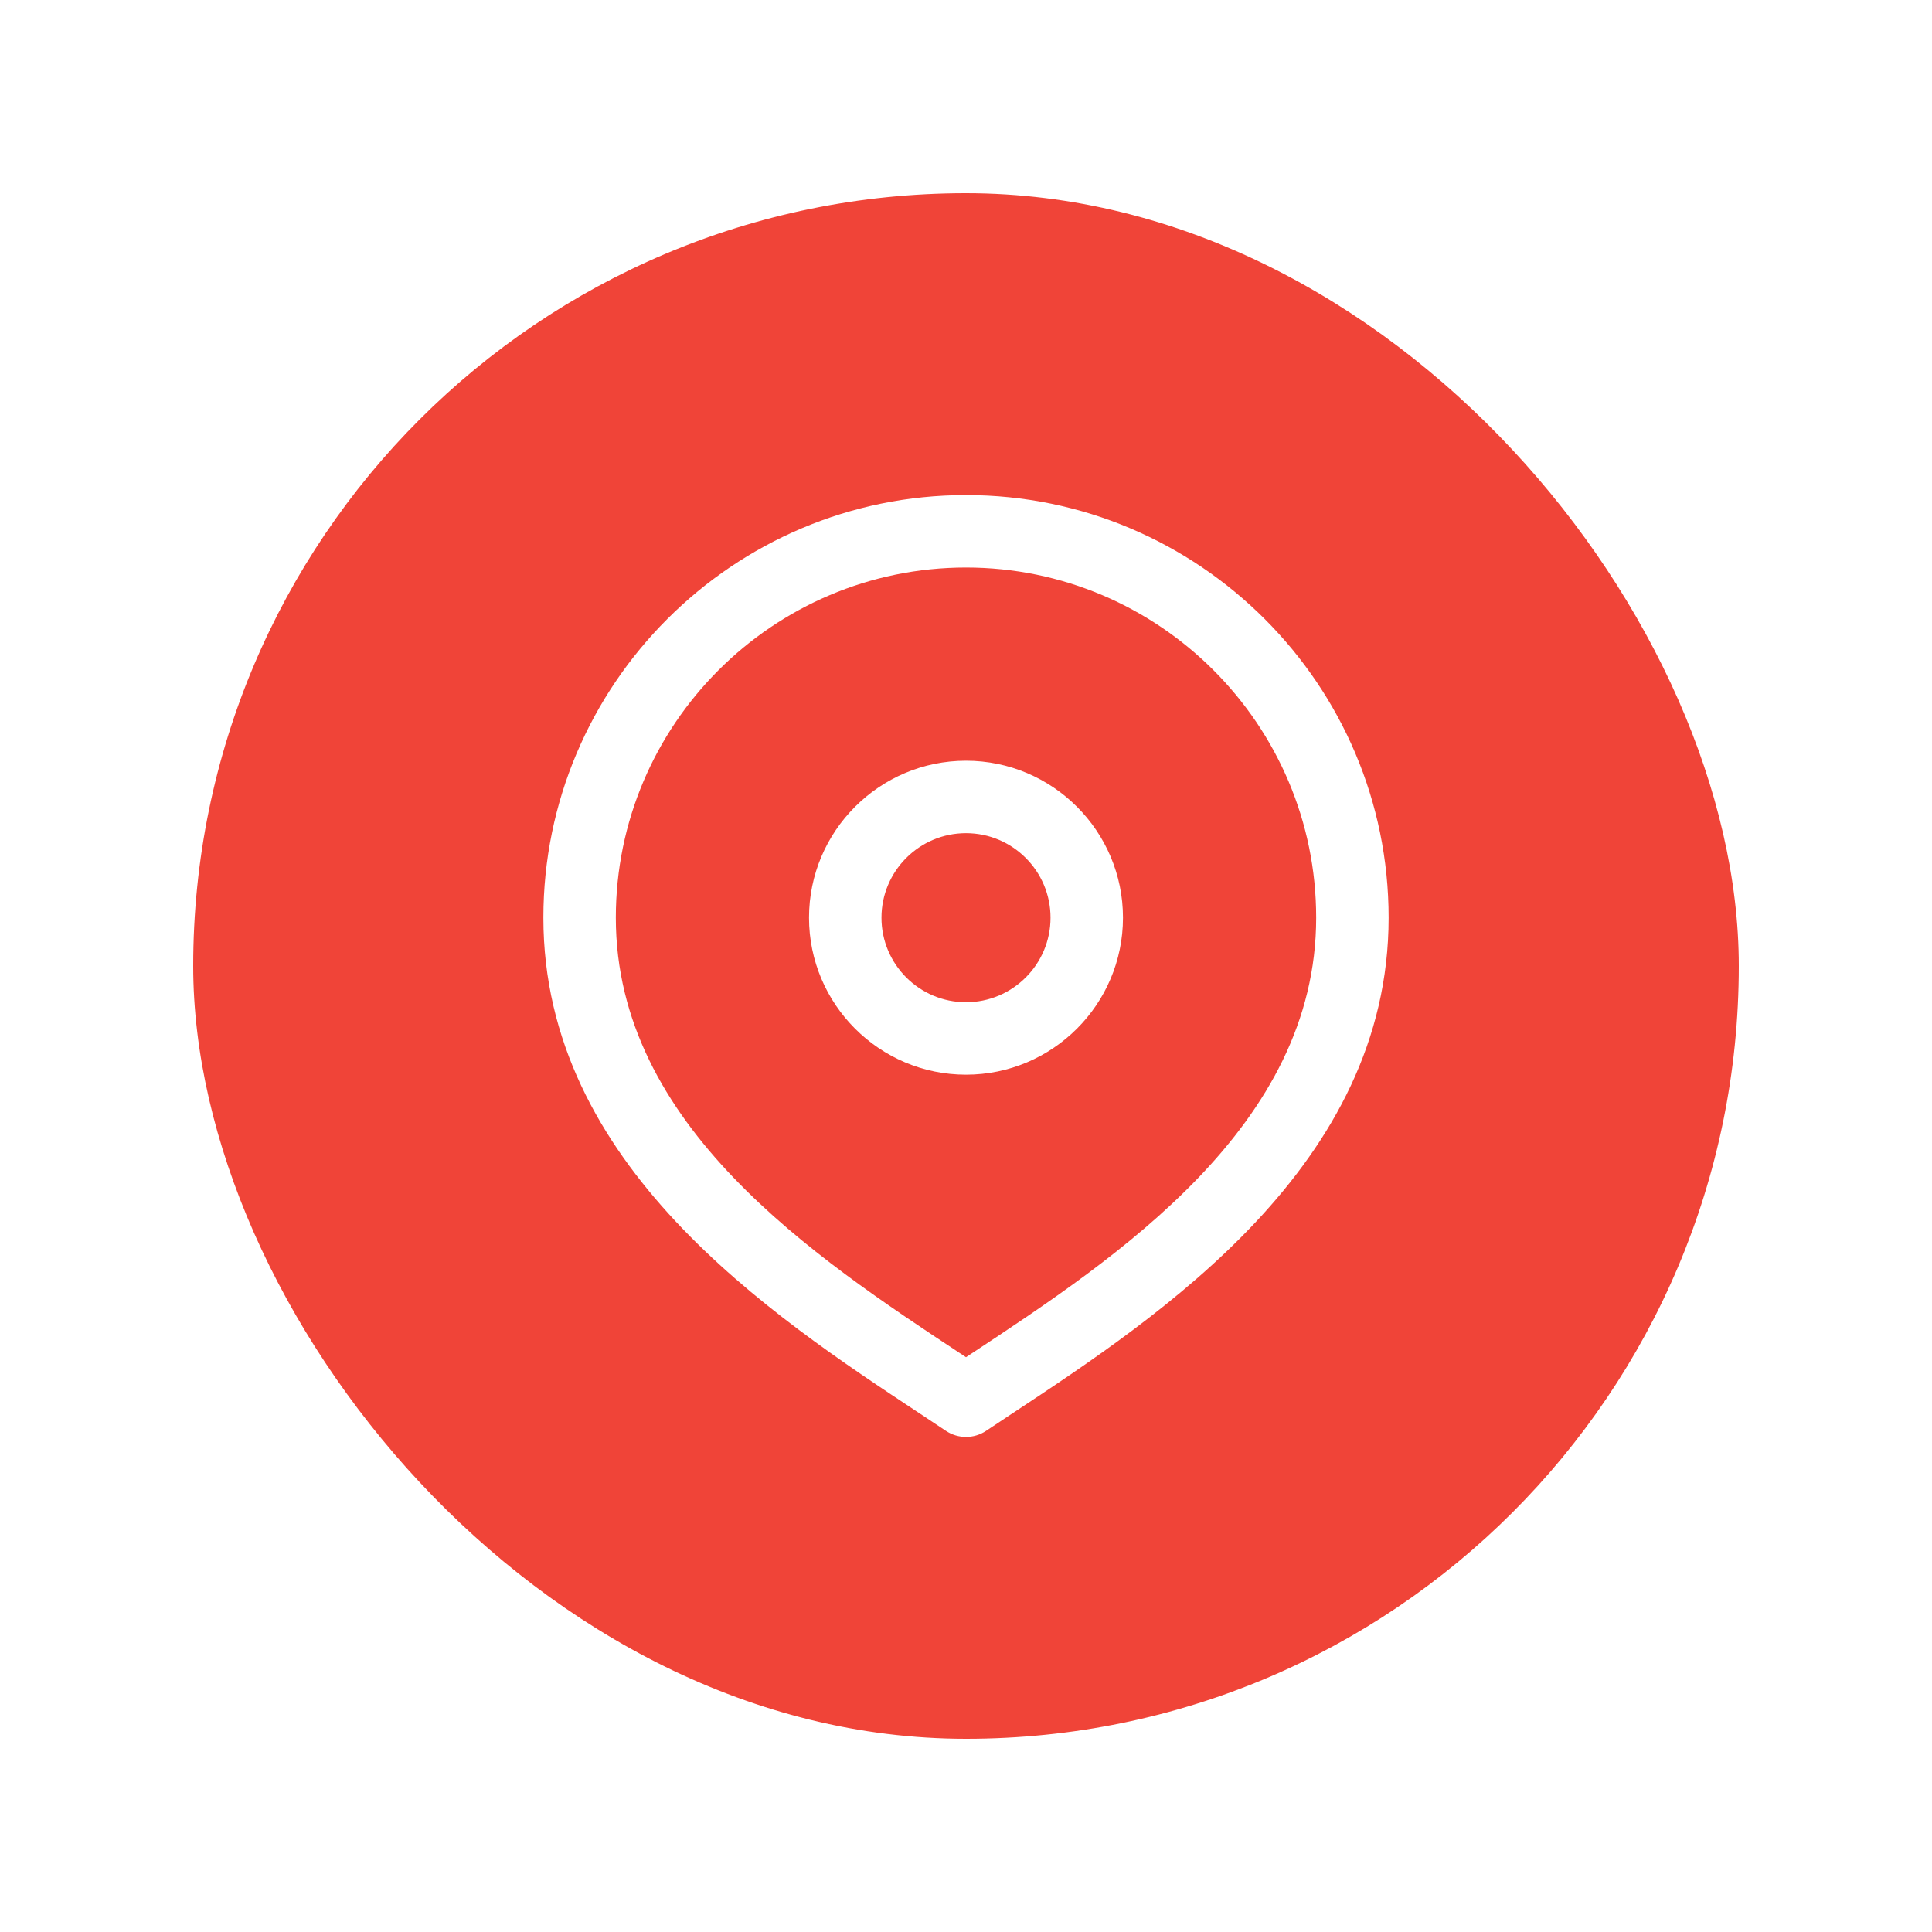
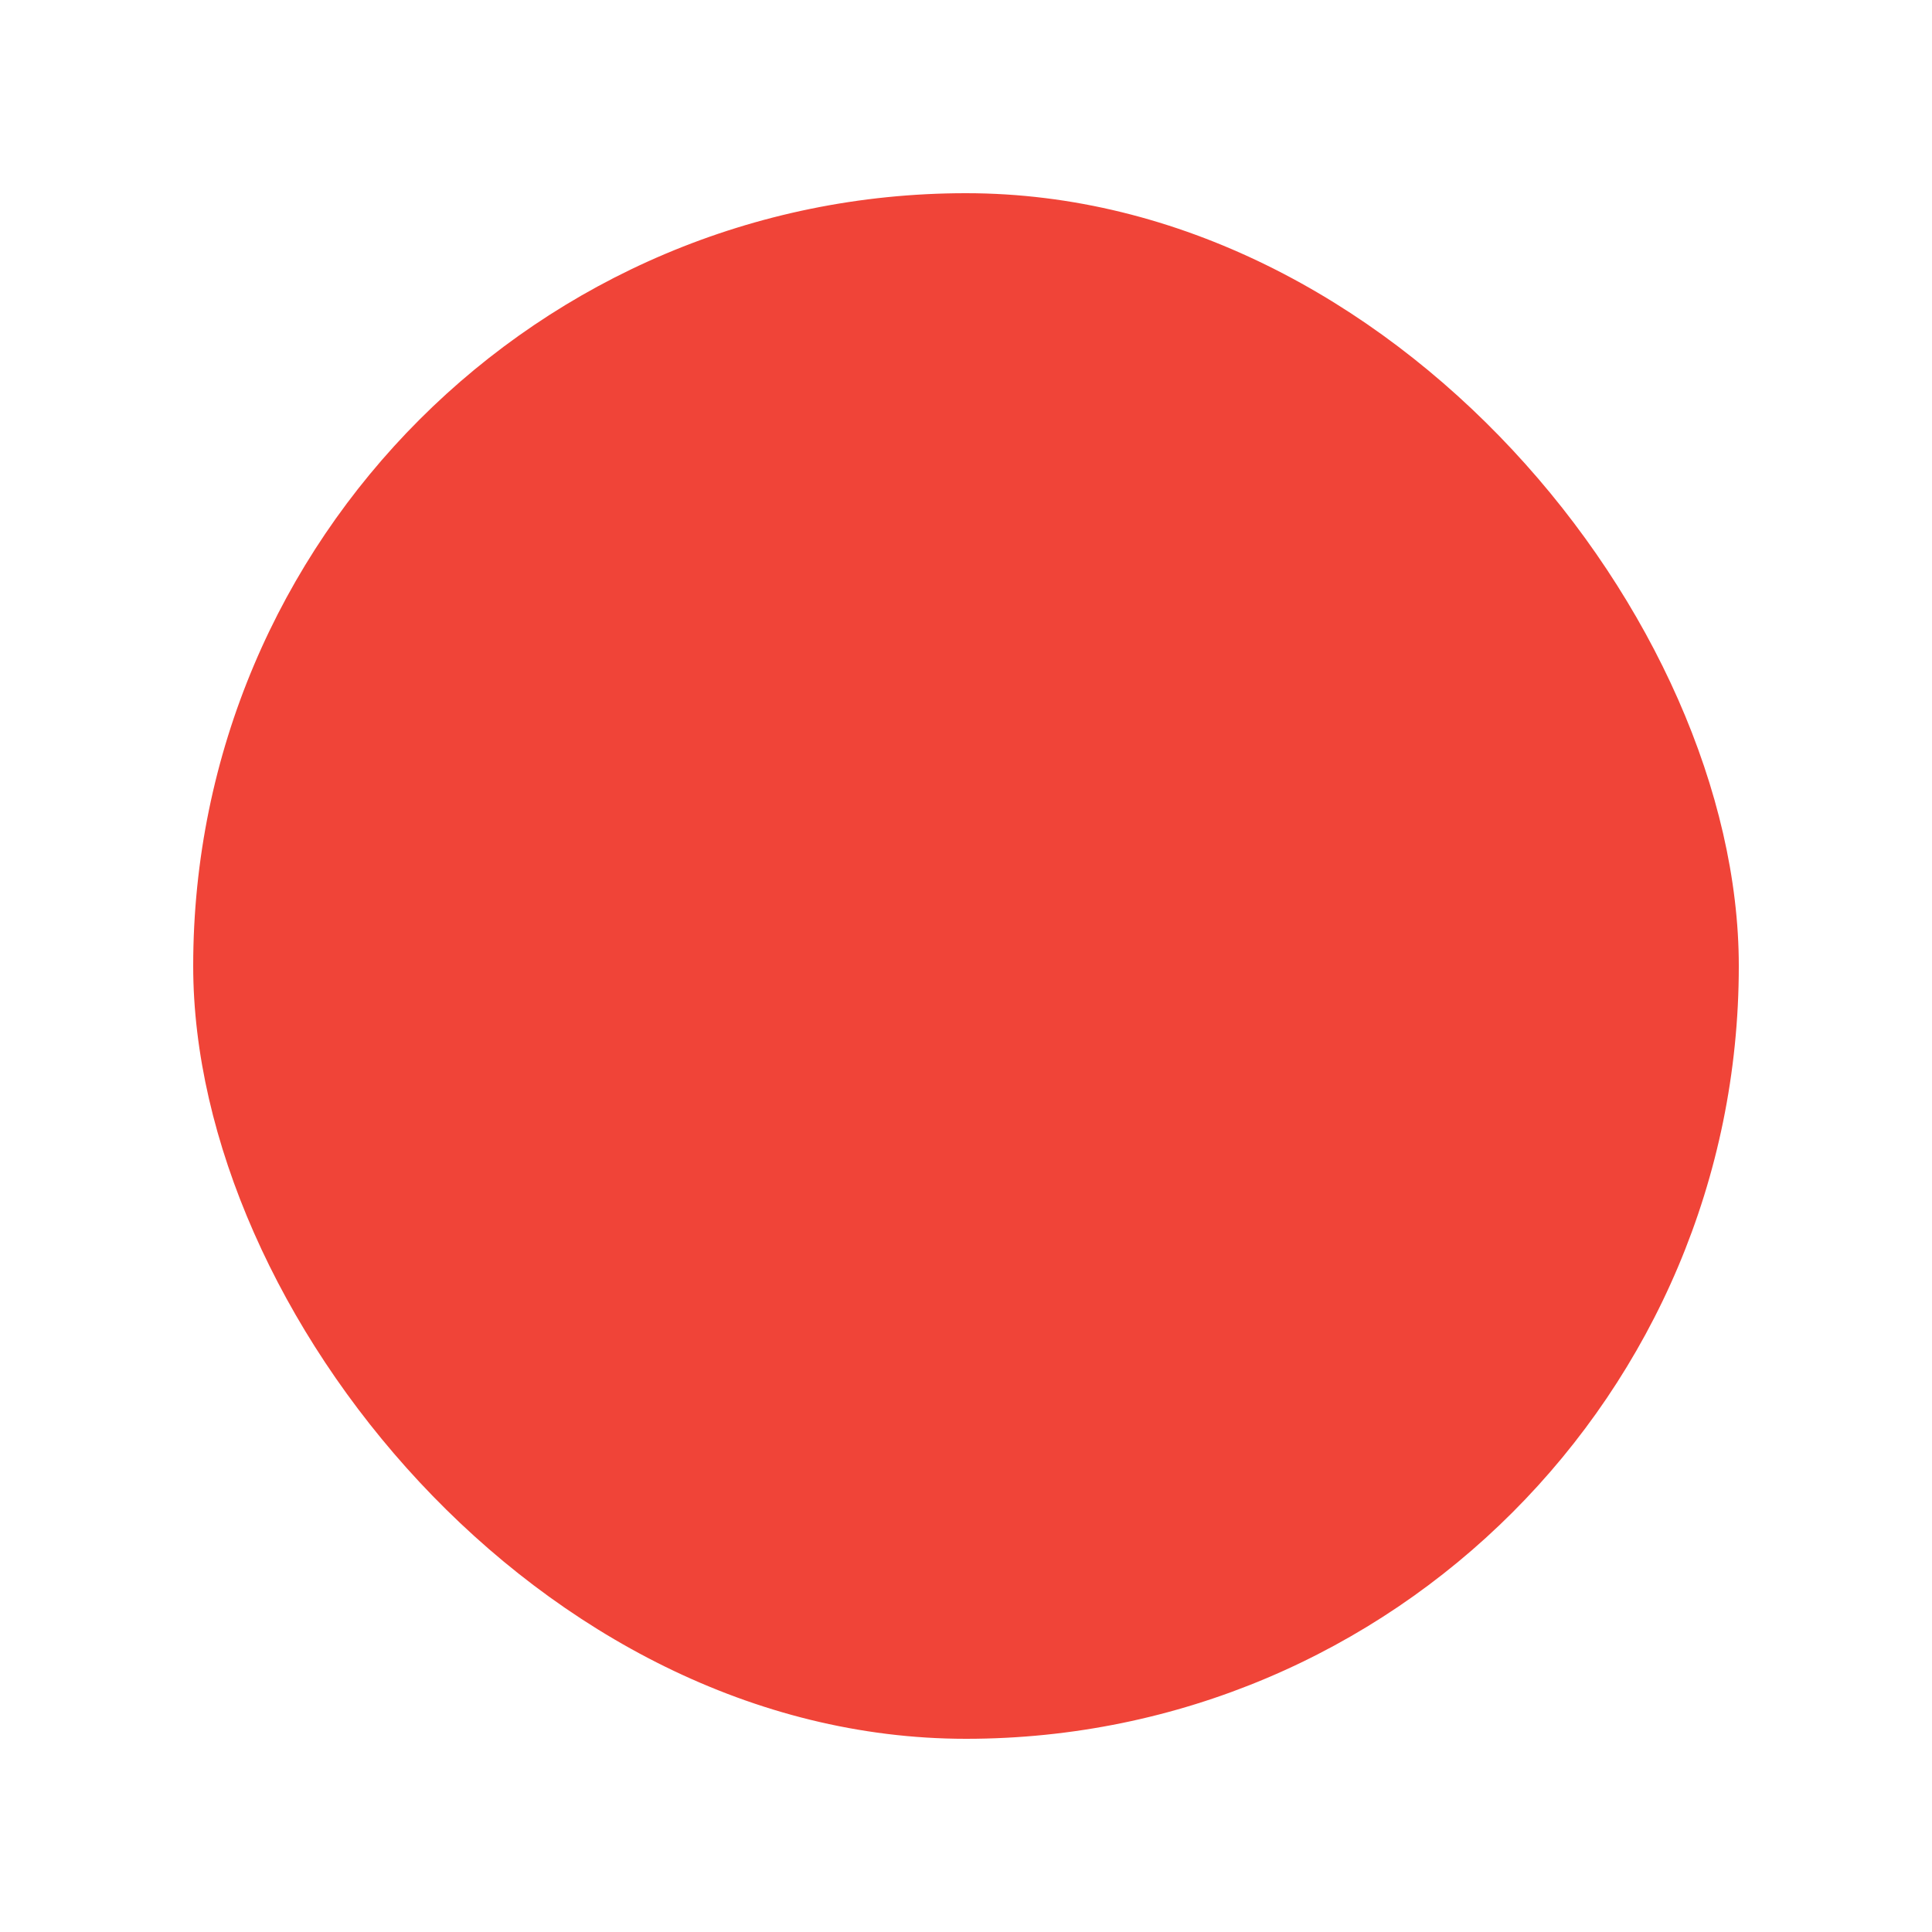
<svg xmlns="http://www.w3.org/2000/svg" width="40" height="40" viewBox="0 0 40 40" fill="none">
  <g filter="url(#filter0_d_10826_18193)">
    <rect x="4" y="4" width="32" height="32" rx="16" fill="#F04438" />
-     <path d="M20 10.25C15.175 10.25 11.25 14.175 11.25 19C11.25 24.118 15.947 27.22 19.055 29.273L19.584 29.624C19.71 29.708 19.855 29.75 20 29.75C20.145 29.75 20.29 29.708 20.416 29.624L20.945 29.273C24.053 27.22 28.75 24.118 28.75 19C28.75 14.175 24.825 10.25 20 10.25ZM20.119 28.021L20 28.1L19.881 28.021C16.871 26.033 12.75 23.311 12.75 19C12.75 15.002 16.002 11.75 20 11.75C23.998 11.75 27.25 15.002 27.25 19C27.25 23.311 23.128 26.034 20.119 28.021ZM20 15.75C18.208 15.75 16.75 17.208 16.75 19C16.75 20.792 18.208 22.25 20 22.25C21.792 22.25 23.25 20.792 23.25 19C23.25 17.208 21.792 15.75 20 15.75ZM20 20.75C19.035 20.75 18.25 19.965 18.25 19C18.25 18.035 19.035 17.25 20 17.25C20.965 17.25 21.75 18.035 21.75 19C21.75 19.965 20.965 20.75 20 20.75Z" fill="white" />
  </g>
  <defs>
    <filter id="filter0_d_10826_18193" x="0" y="0" width="40" height="40" filterUnits="userSpaceOnUse" color-interpolation-filters="sRGB">
      <feFlood flood-opacity="0" result="BackgroundImageFix" />
      <feColorMatrix in="SourceAlpha" type="matrix" values="0 0 0 0 0 0 0 0 0 0 0 0 0 0 0 0 0 0 127 0" result="hardAlpha" />
      <feMorphology radius="4" operator="dilate" in="SourceAlpha" result="effect1_dropShadow_10826_18193" />
      <feOffset />
      <feComposite in2="hardAlpha" operator="out" />
      <feColorMatrix type="matrix" values="0 0 0 0 0.996 0 0 0 0 0.804 0 0 0 0 0.792 0 0 0 1 0" />
      <feBlend mode="normal" in2="BackgroundImageFix" result="effect1_dropShadow_10826_18193" />
      <feBlend mode="normal" in="SourceGraphic" in2="effect1_dropShadow_10826_18193" result="shape" />
    </filter>
  </defs>
</svg>